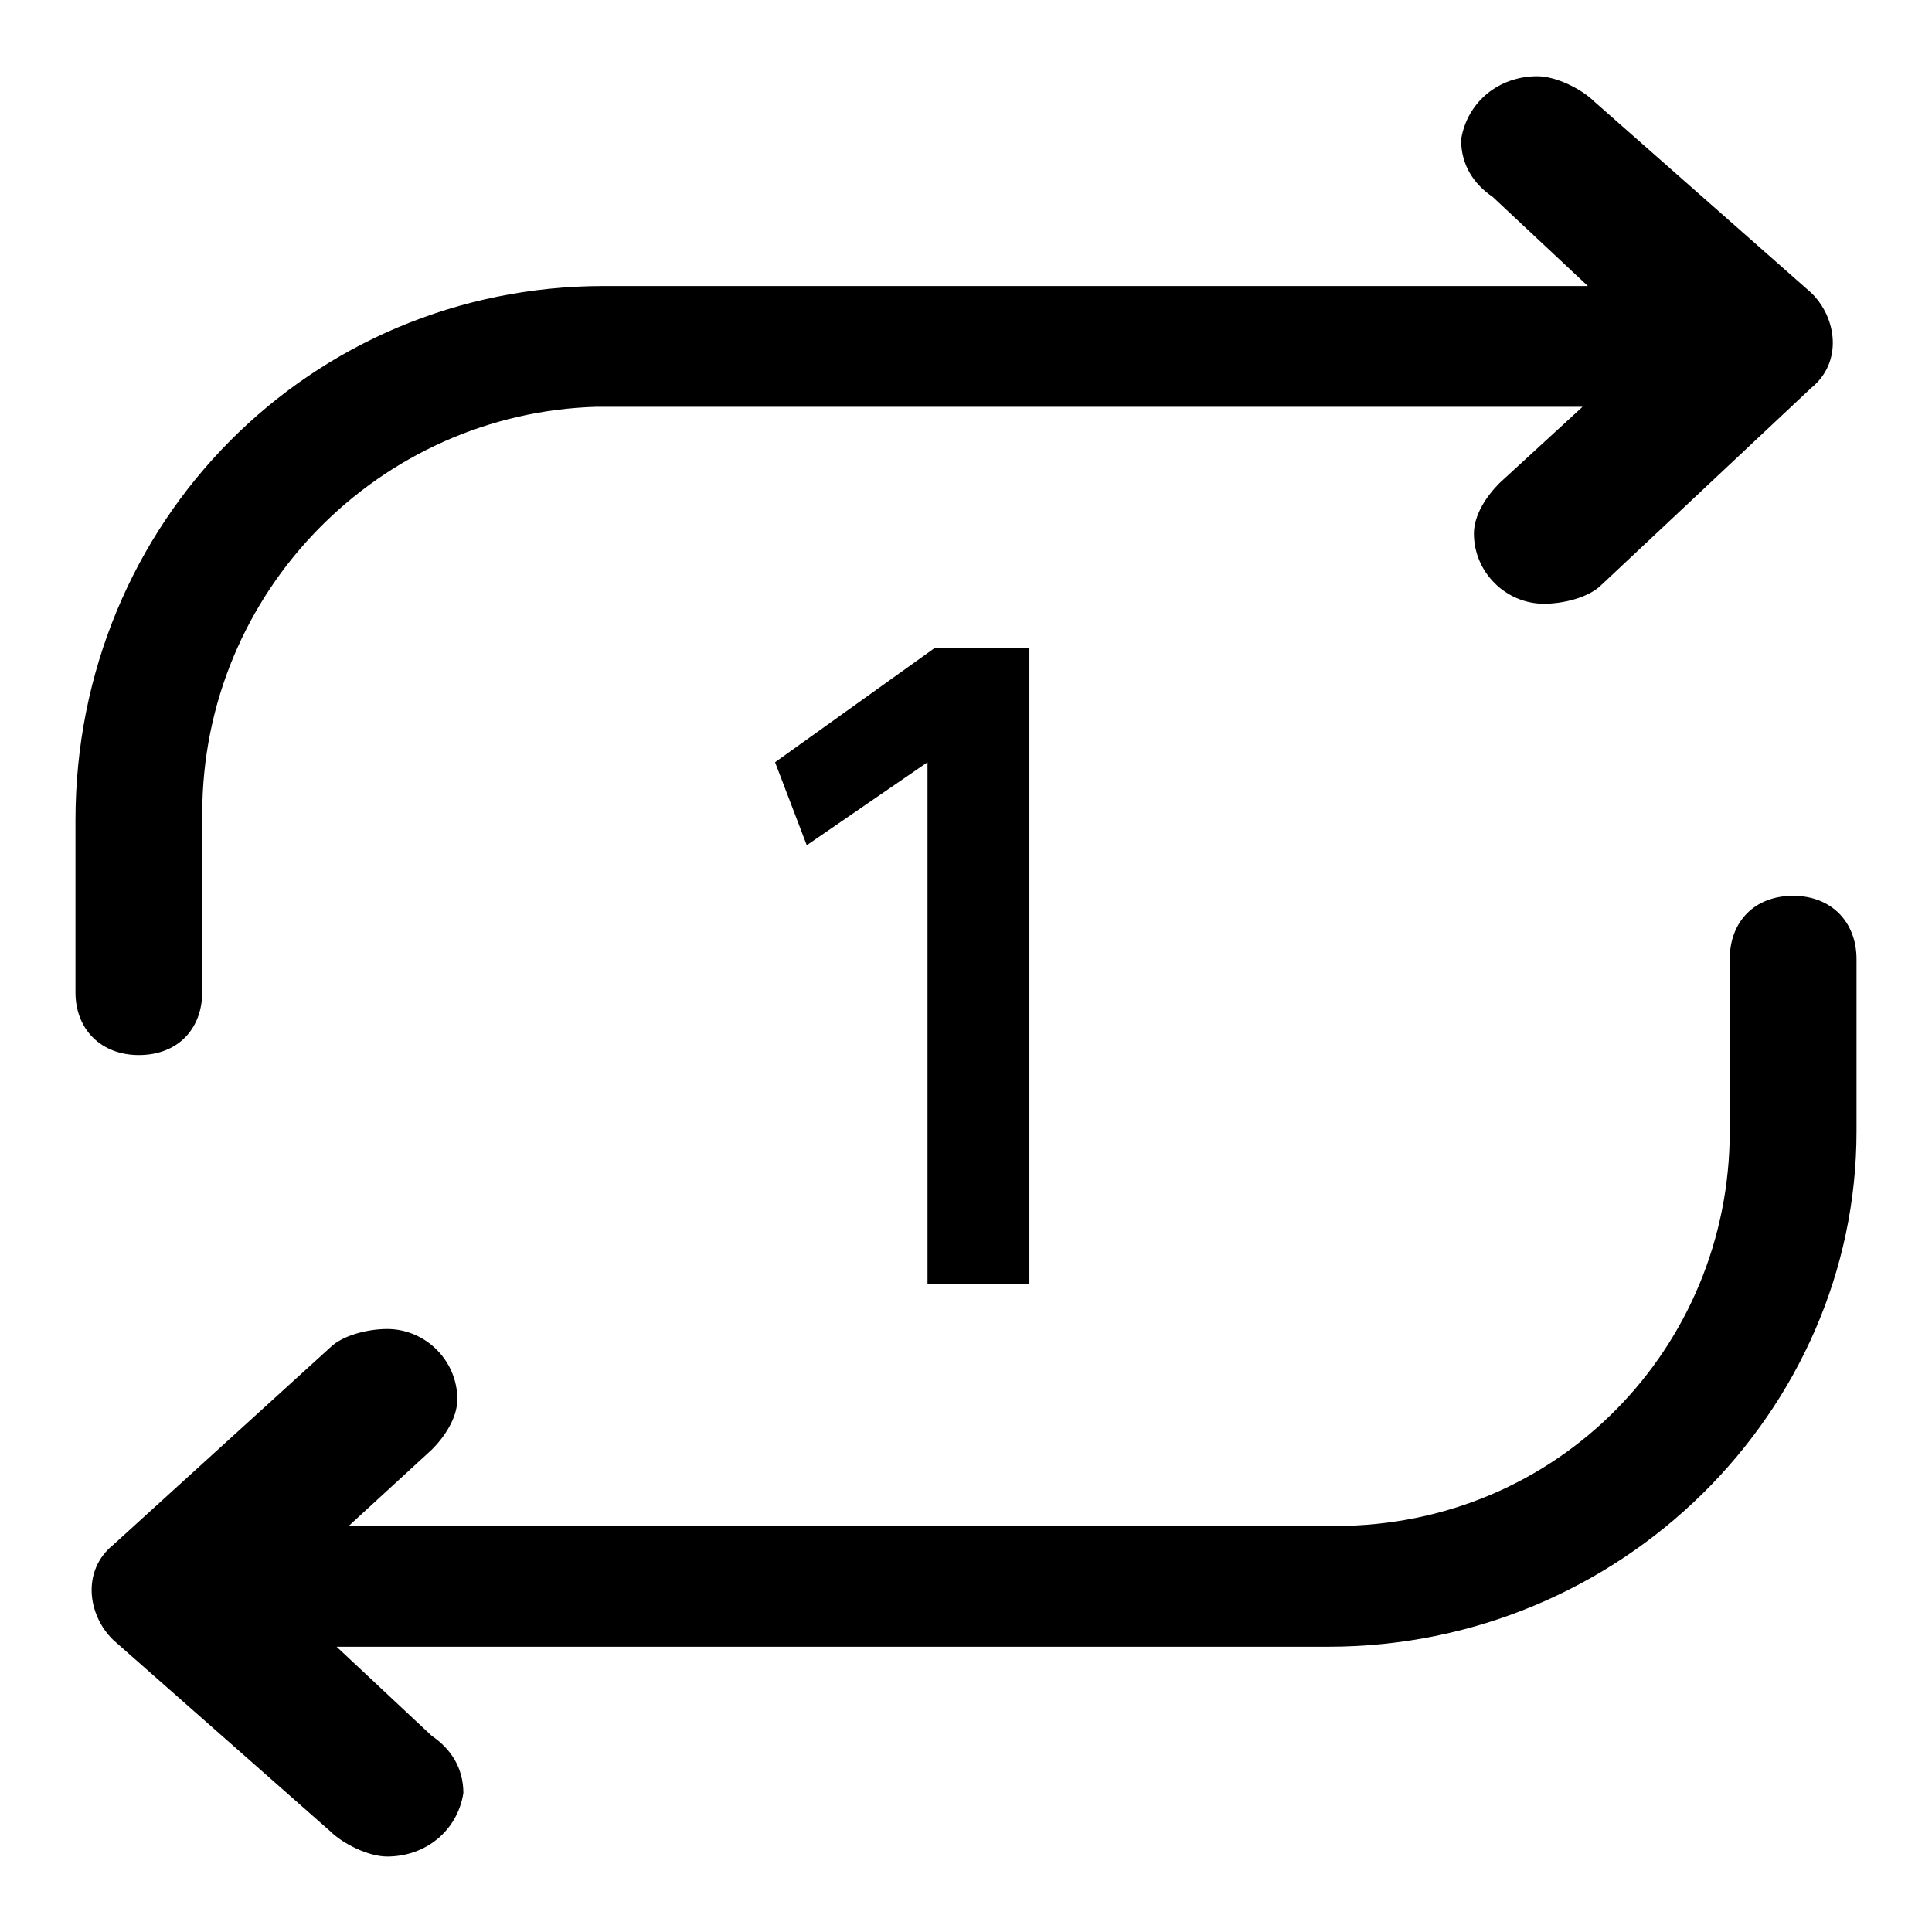
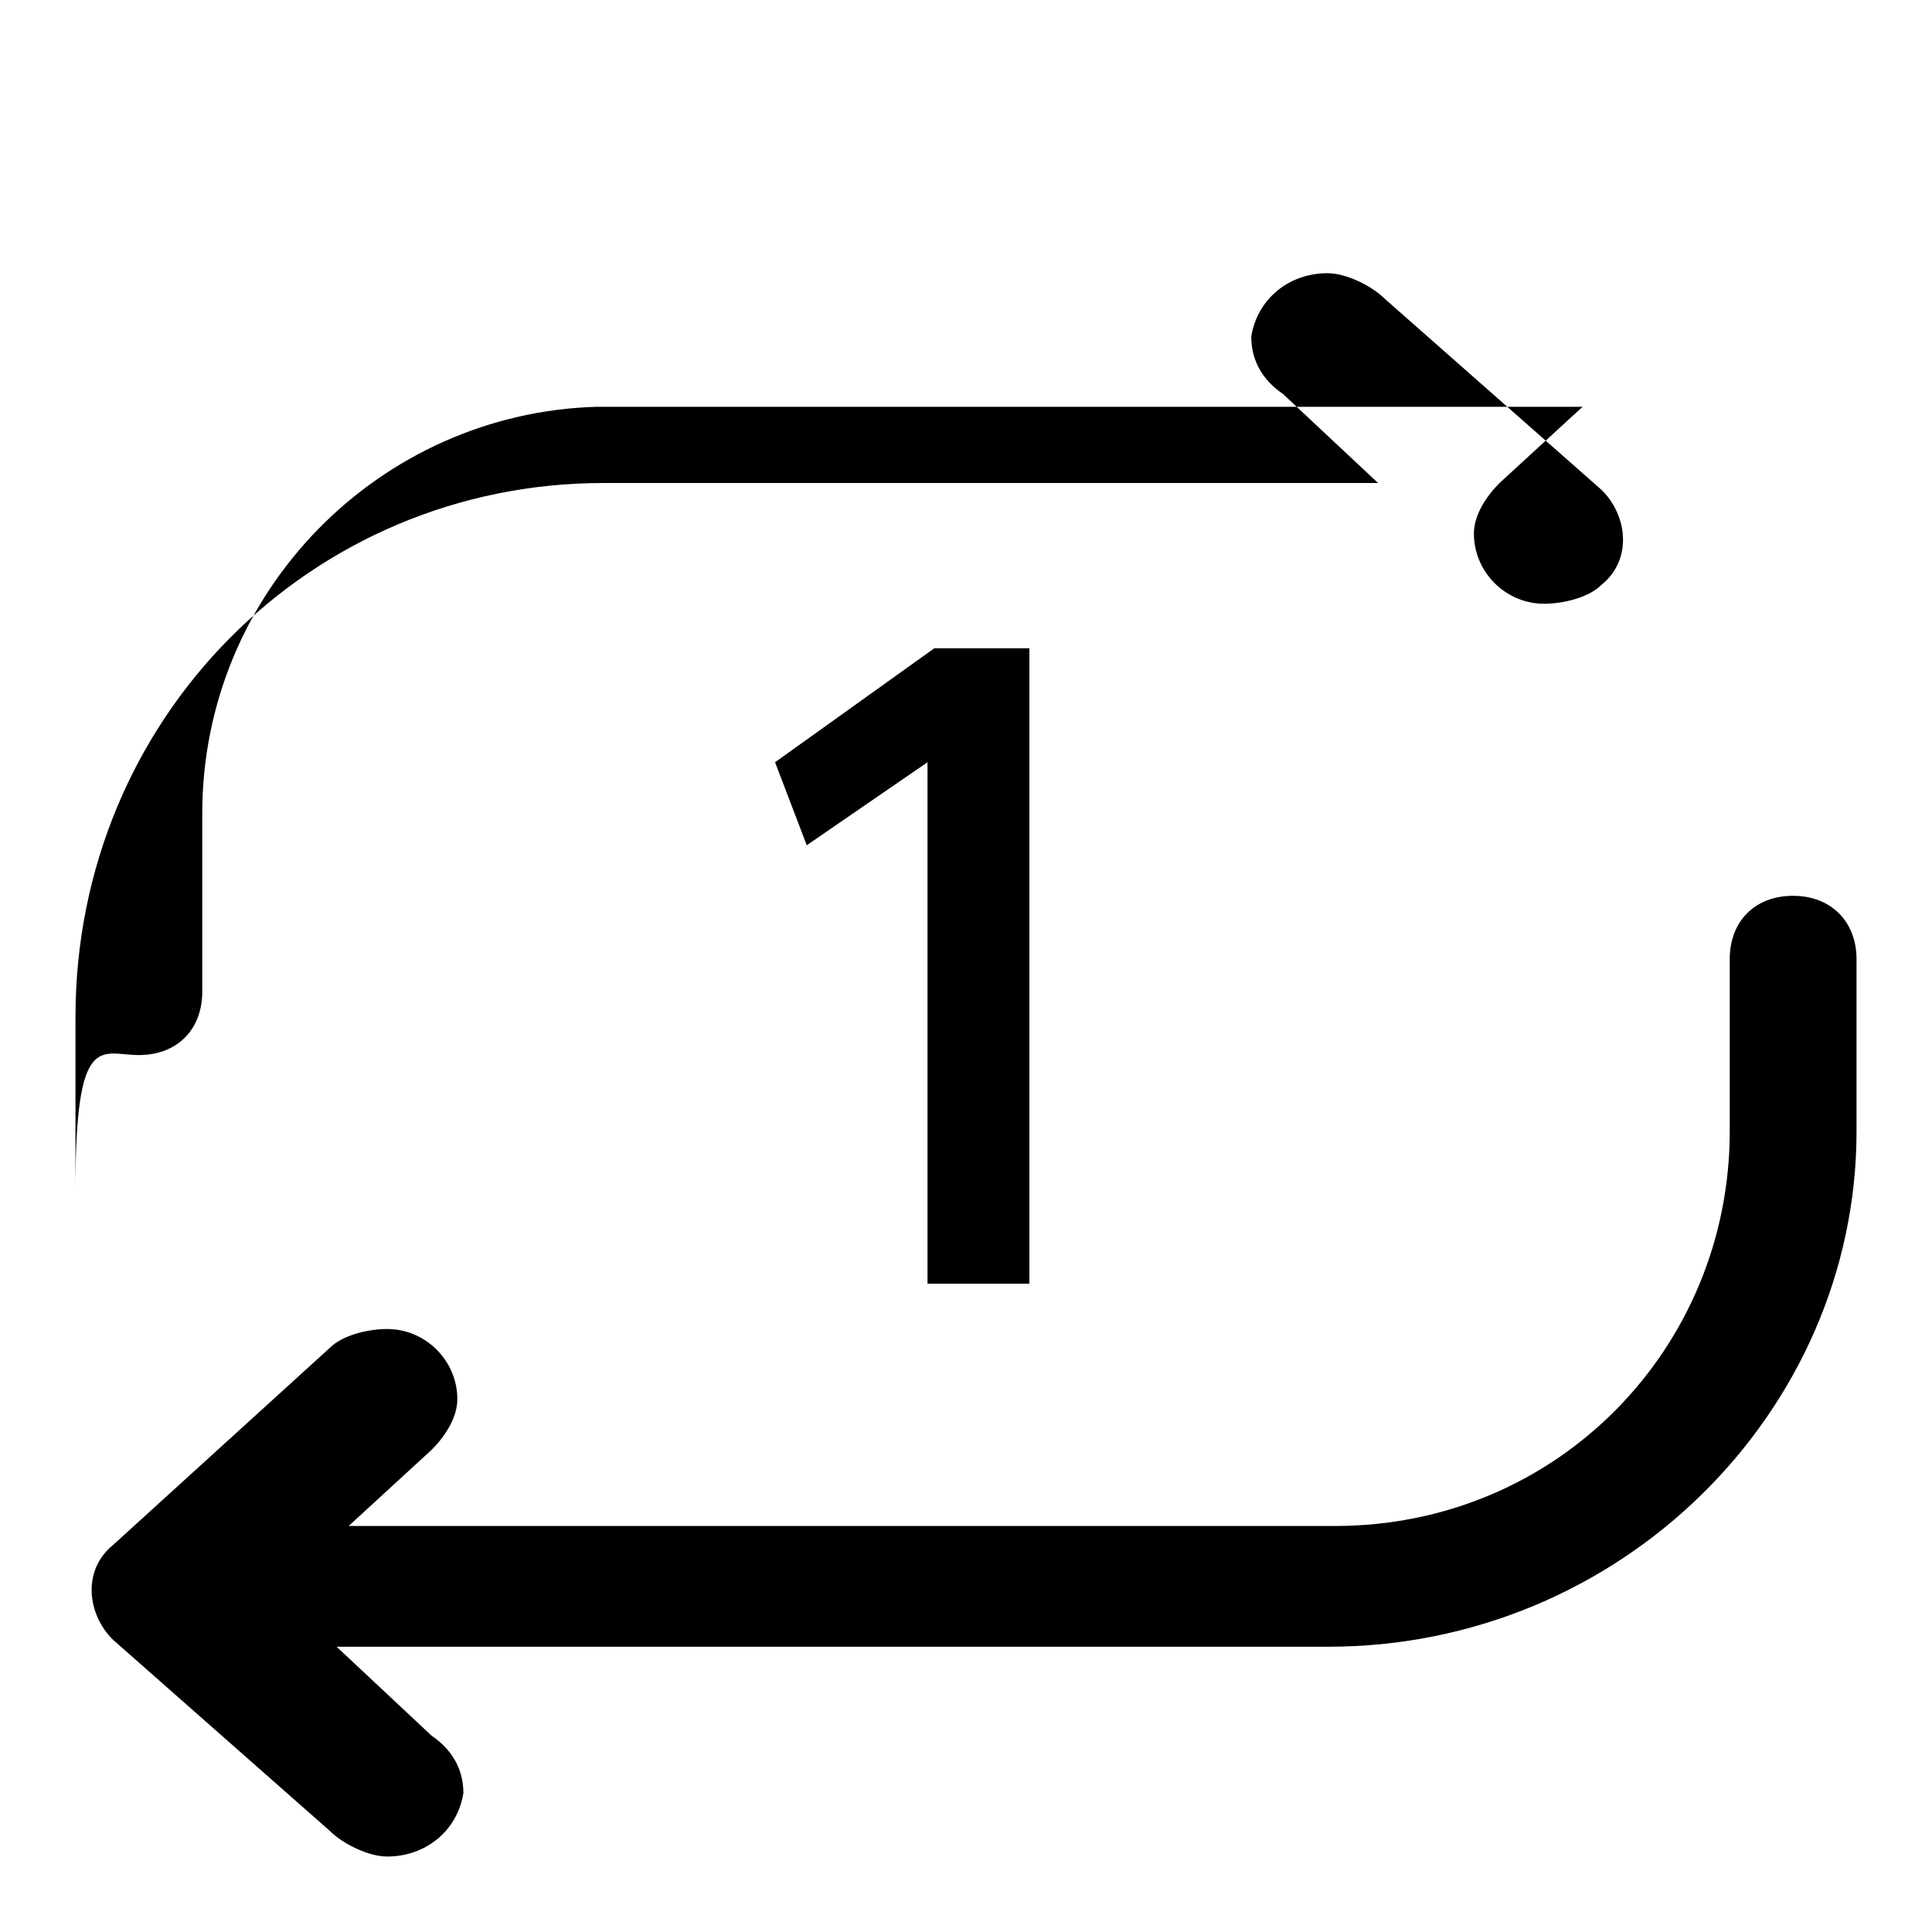
<svg xmlns="http://www.w3.org/2000/svg" version="1.1" x="0px" y="0px" viewBox="0 0 256 256" enable-background="new 0 0 256 256" xml:space="preserve">
  <g>
-     <path fill="#000000" d="M237.6,118.7c-5.1,0-8.4,3.4-8.4,8.4v22.8c0,28.7-22.8,52.3-52.3,52.3H46.2l11-10.1 c1.7-1.7,3.4-4.2,3.4-6.7c0-5.1-4.2-9.3-9.3-9.3c-2.5,0-5.9,0.8-7.6,2.5l-28.7,26.1c-4.2,3.4-3.4,9.3,0,12.6l28.7,25.3 c1.7,1.7,5.1,3.4,7.6,3.4c5.1,0,9.3-3.4,10.1-8.4c0-3.4-1.7-5.9-4.2-7.6l-12.6-11.8H176c38.8,0,70-31.2,70-68.3v-22.8 C246,122.1,242.6,118.7,237.6,118.7L237.6,118.7z M18.4,139.8c5.1,0,8.4-3.4,8.4-8.4v-23.6c0-29.5,23.6-53.1,52.3-53.9h130.6 l-11,10.1c-1.7,1.7-3.4,4.2-3.4,6.7c0,5.1,4.2,9.3,9.3,9.3c2.5,0,5.9-0.8,7.6-2.5l27.8-26.1c4.2-3.4,3.4-9.3,0-12.6l-28.7-25.3 c-1.7-1.7-5.1-3.4-7.6-3.4c-5.1,0-9.3,3.4-10.1,8.4c0,3.4,1.7,5.9,4.2,7.6l12.6,11.8H80c-38.8,0-70,31.2-70,70.8v22.8 C10,136.4,13.4,139.8,18.4,139.8z M136.4,170.1V85.9h-12.6L102.7,101l4.2,11l16-11v69.1H136.4z" />
+     <path fill="#000000" d="M237.6,118.7c-5.1,0-8.4,3.4-8.4,8.4v22.8c0,28.7-22.8,52.3-52.3,52.3H46.2l11-10.1 c1.7-1.7,3.4-4.2,3.4-6.7c0-5.1-4.2-9.3-9.3-9.3c-2.5,0-5.9,0.8-7.6,2.5l-28.7,26.1c-4.2,3.4-3.4,9.3,0,12.6l28.7,25.3 c1.7,1.7,5.1,3.4,7.6,3.4c5.1,0,9.3-3.4,10.1-8.4c0-3.4-1.7-5.9-4.2-7.6l-12.6-11.8H176c38.8,0,70-31.2,70-68.3v-22.8 C246,122.1,242.6,118.7,237.6,118.7L237.6,118.7z M18.4,139.8c5.1,0,8.4-3.4,8.4-8.4v-23.6c0-29.5,23.6-53.1,52.3-53.9h130.6 l-11,10.1c-1.7,1.7-3.4,4.2-3.4,6.7c0,5.1,4.2,9.3,9.3,9.3c2.5,0,5.9-0.8,7.6-2.5c4.2-3.4,3.4-9.3,0-12.6l-28.7-25.3 c-1.7-1.7-5.1-3.4-7.6-3.4c-5.1,0-9.3,3.4-10.1,8.4c0,3.4,1.7,5.9,4.2,7.6l12.6,11.8H80c-38.8,0-70,31.2-70,70.8v22.8 C10,136.4,13.4,139.8,18.4,139.8z M136.4,170.1V85.9h-12.6L102.7,101l4.2,11l16-11v69.1H136.4z" />
  </g>
</svg>